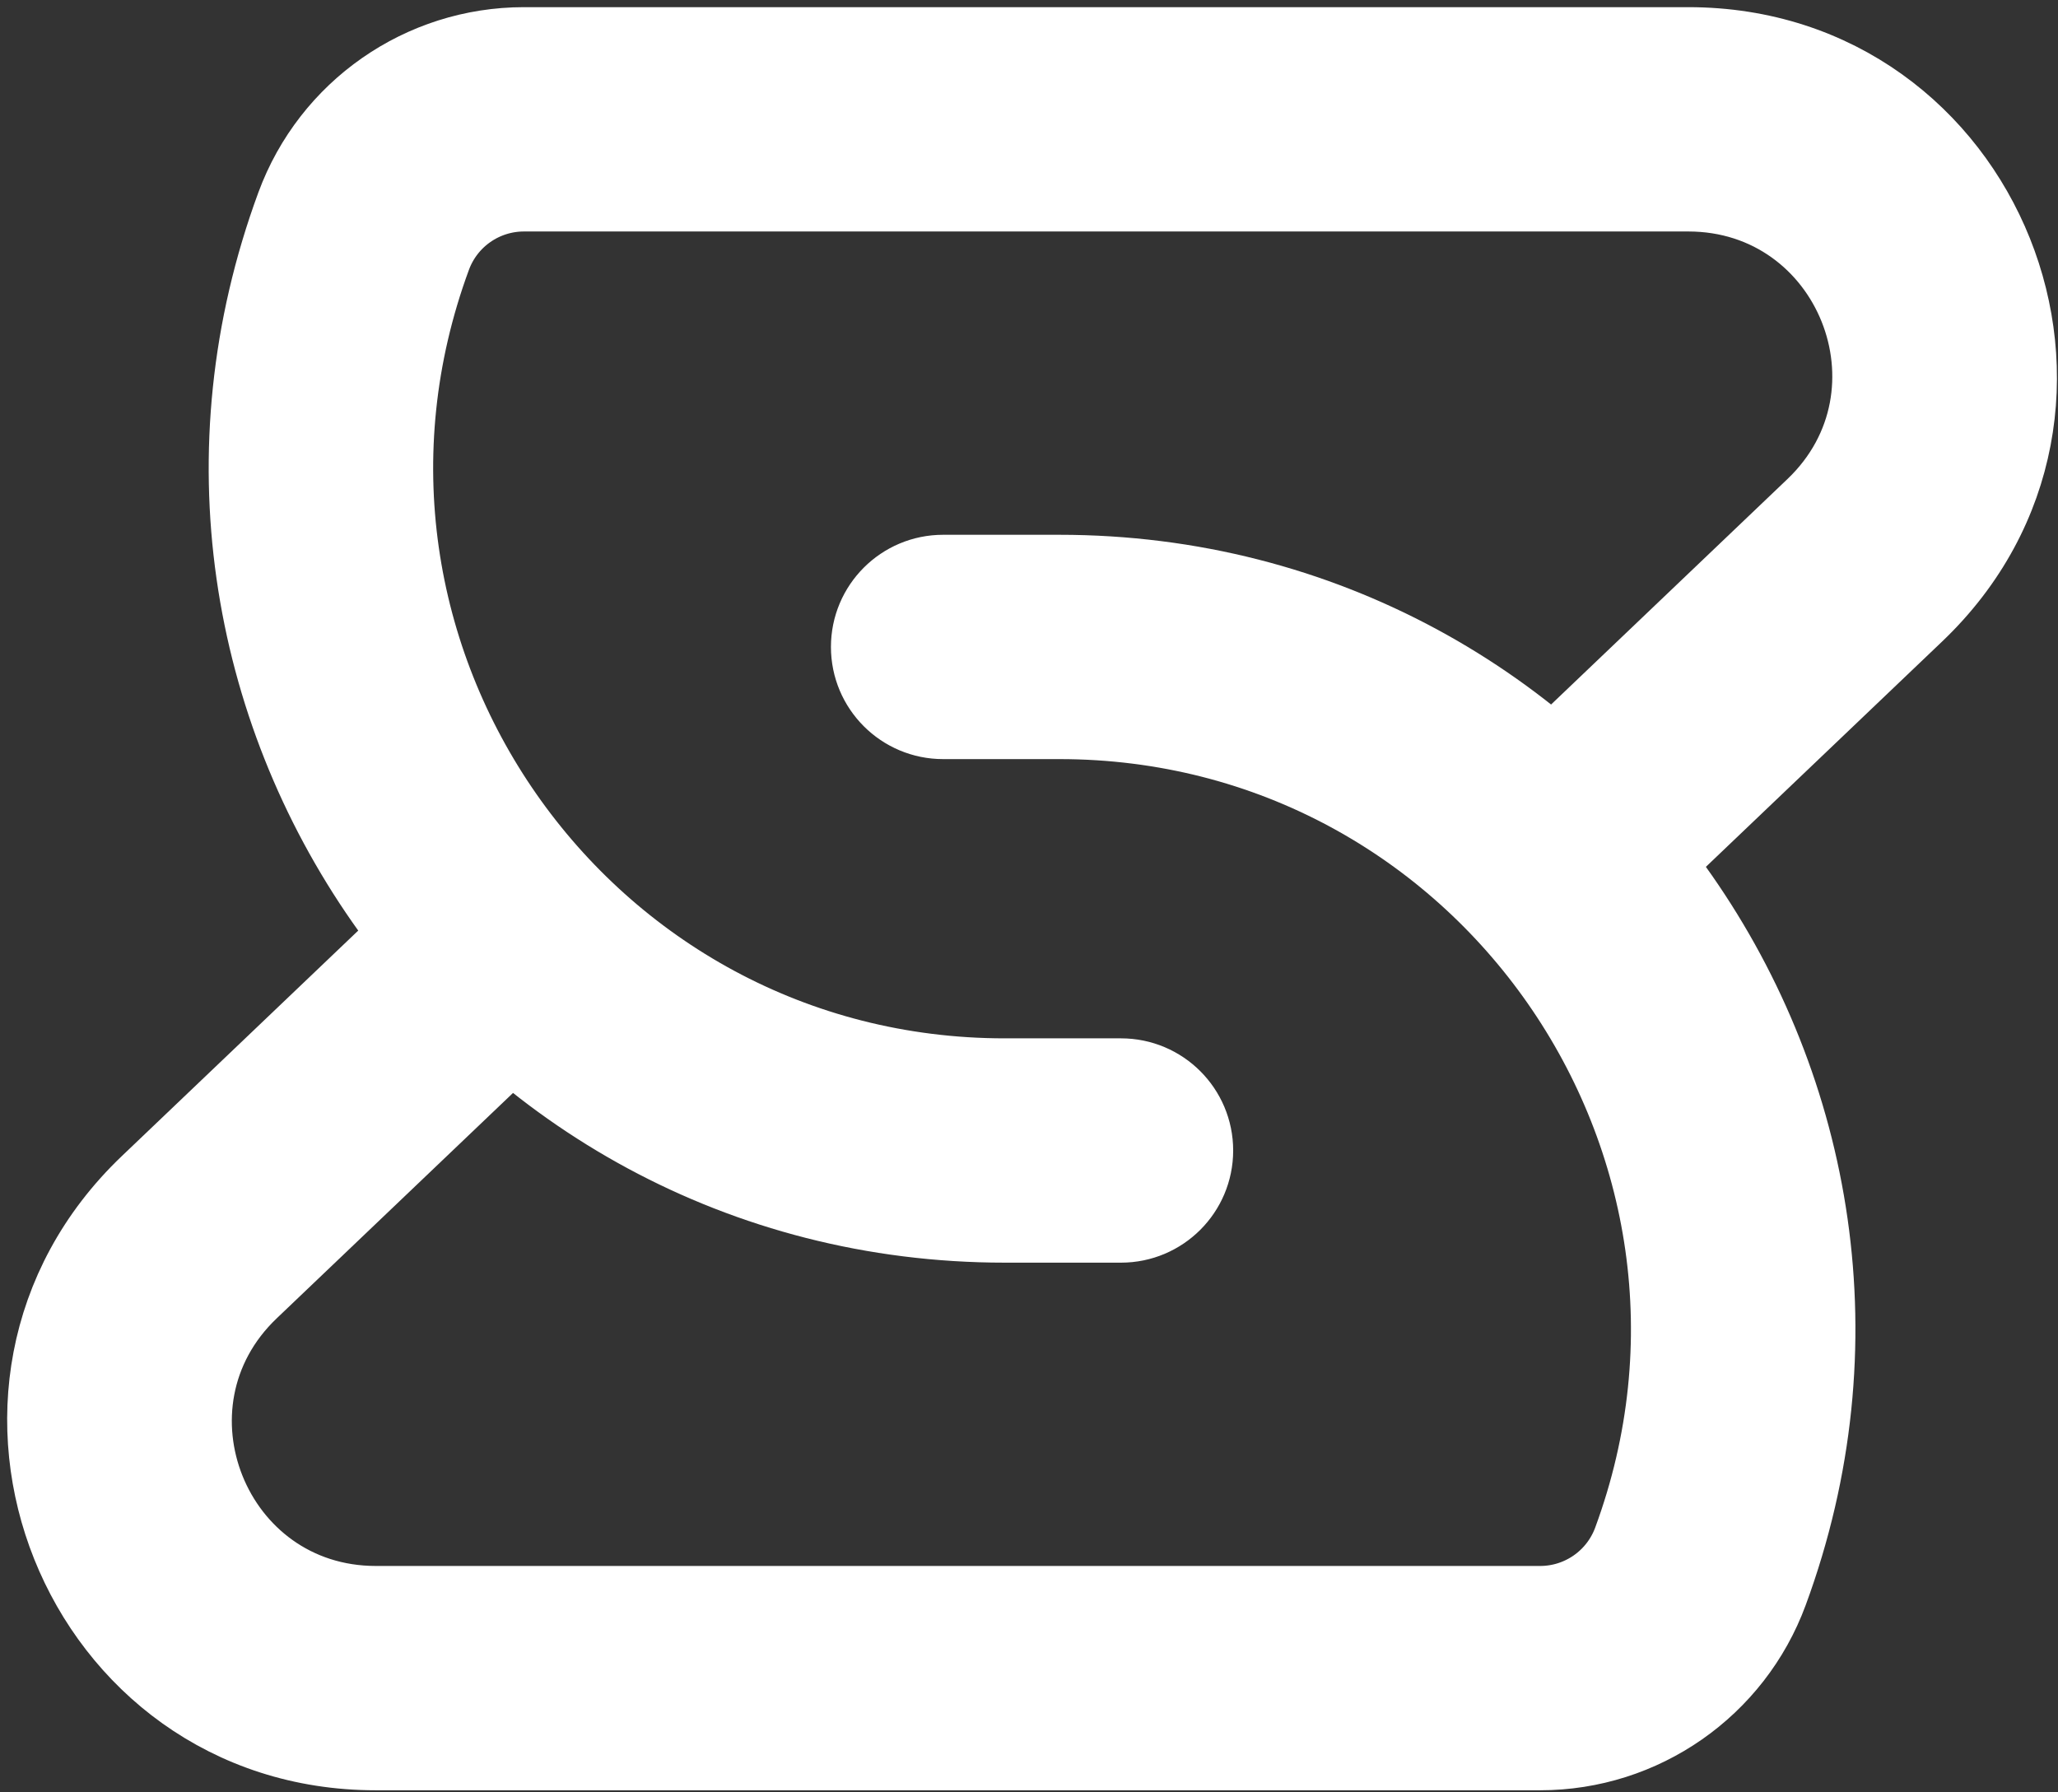
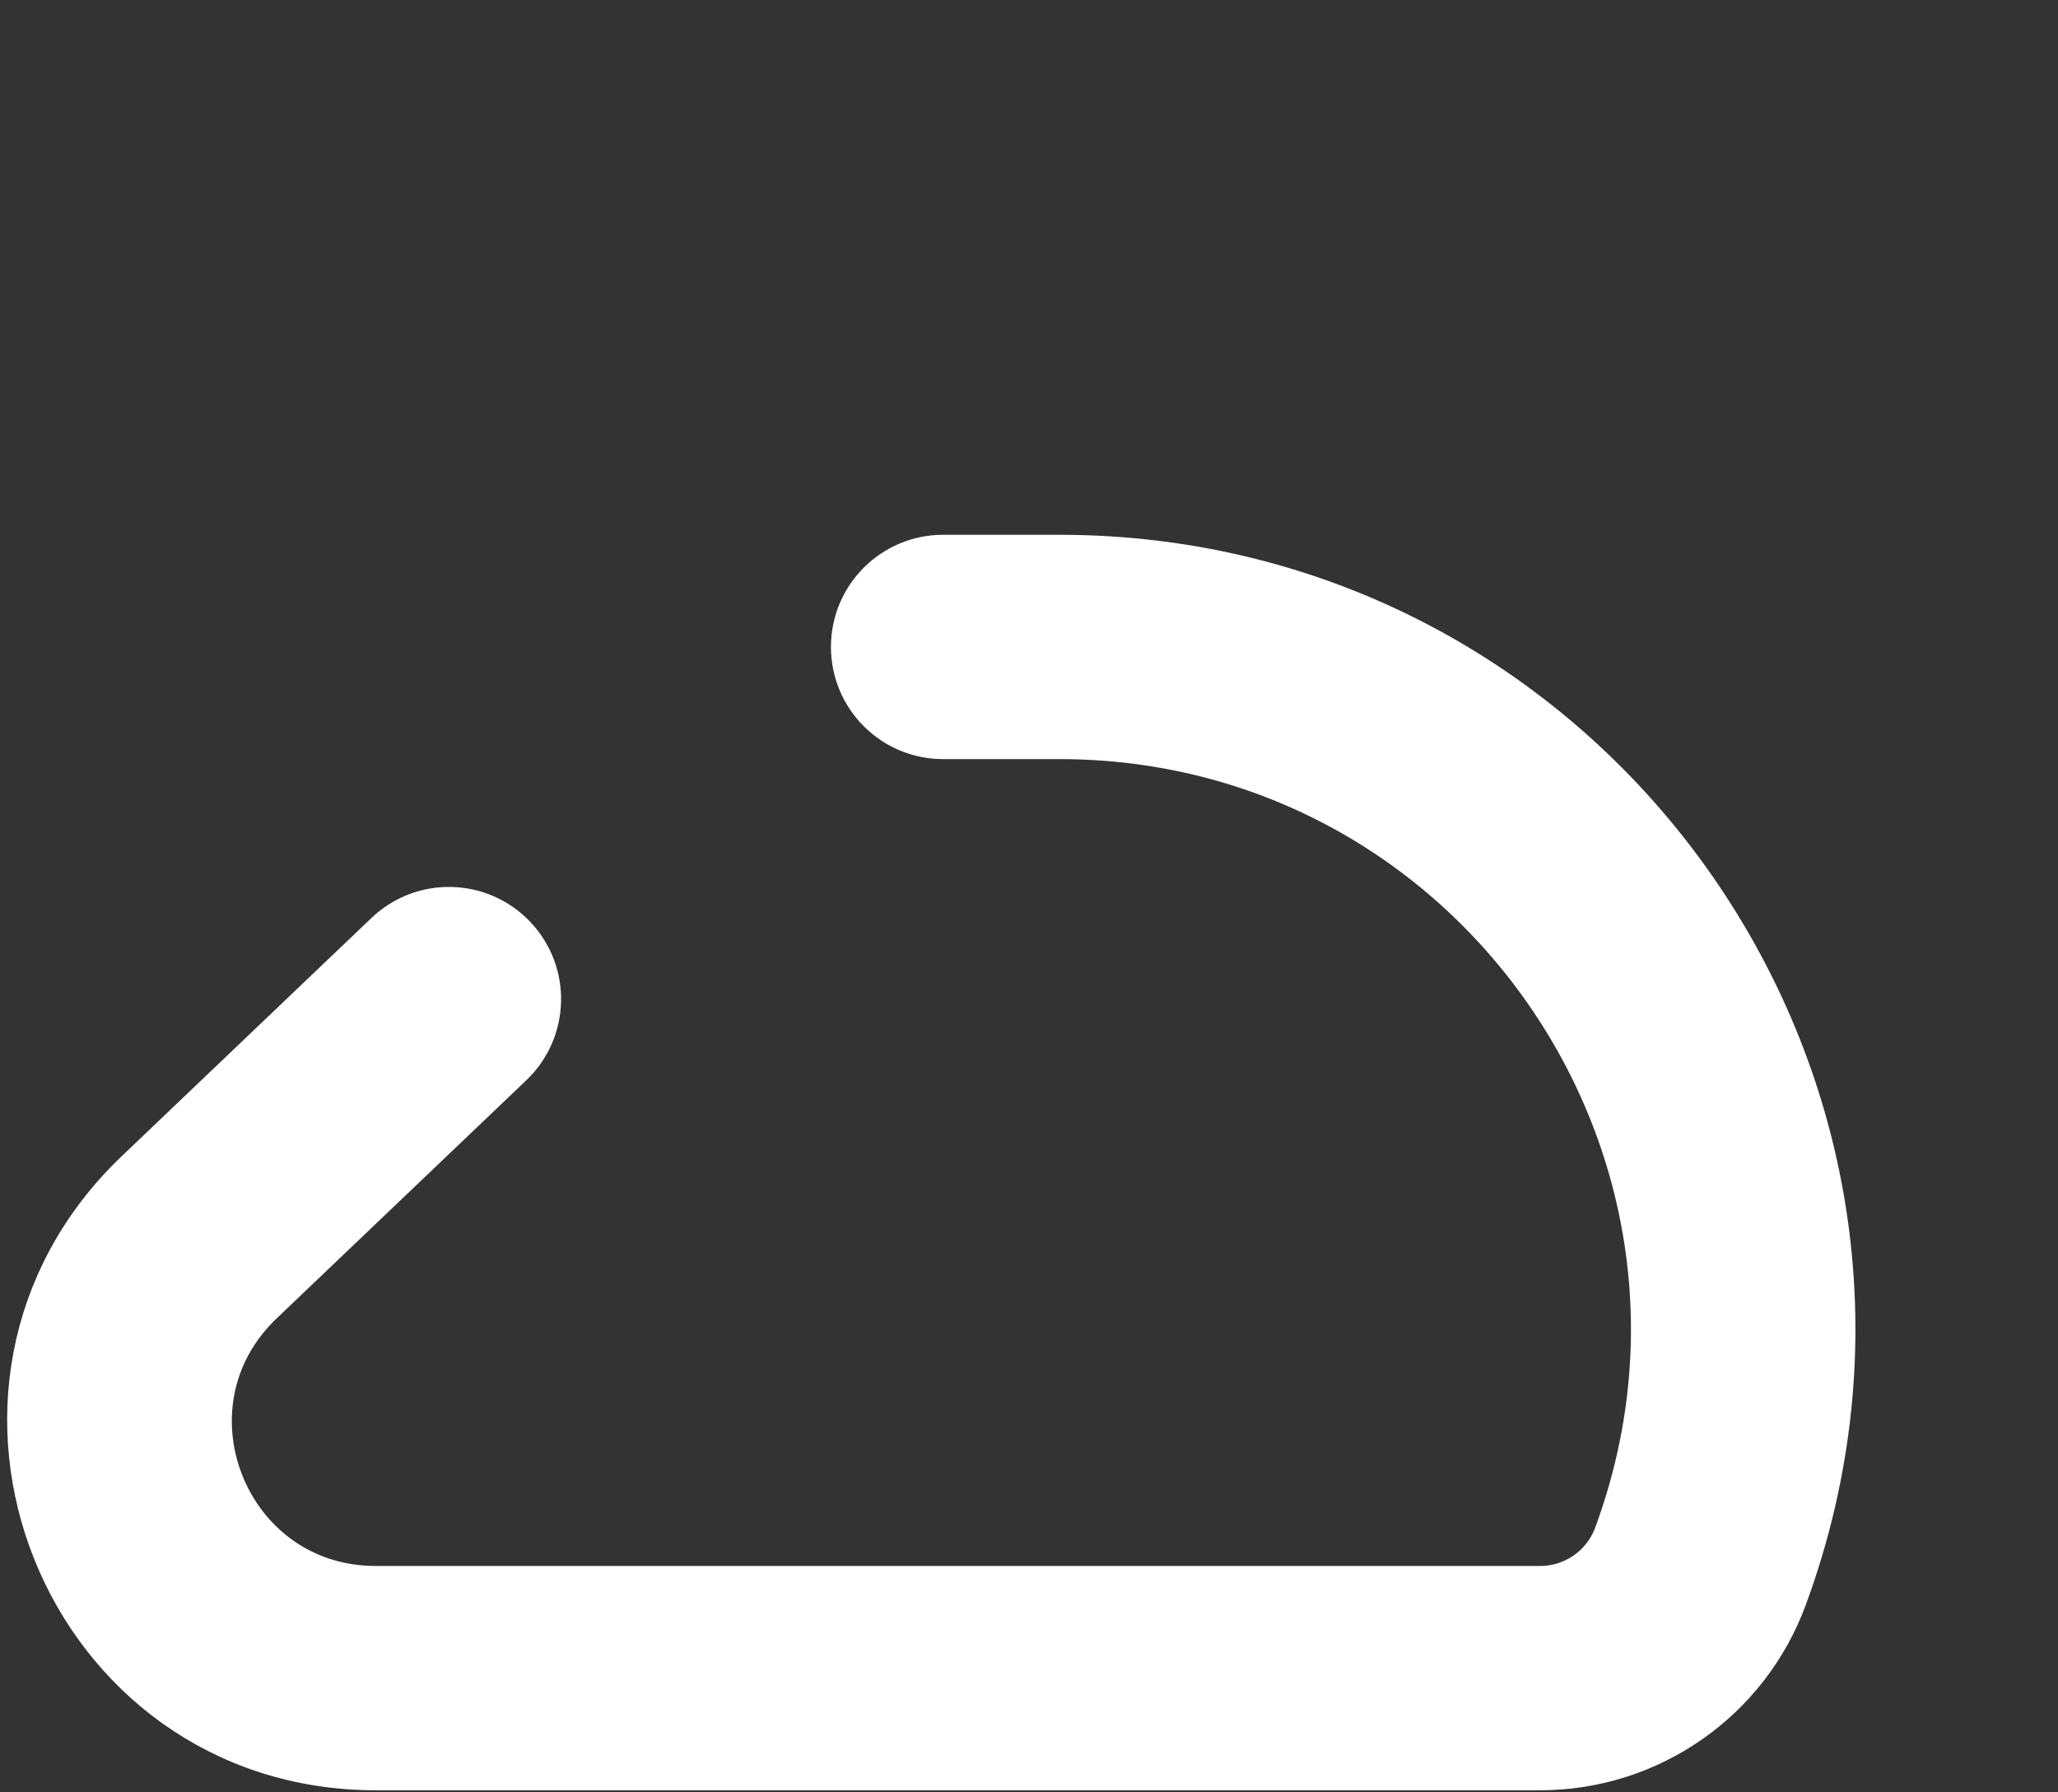
<svg xmlns="http://www.w3.org/2000/svg" width="209" height="182" viewBox="0 0 209 182" fill="none">
  <rect x="0" y="0" width="209" height="182" fill="#333333" stroke="none" />
  <path fill-rule="evenodd" clip-rule="evenodd" d="M87.659 65.704C87.659 61.22 91.294 57.586 95.778 57.586H107.583C161.51 57.586 198.953 111.291 180.305 161.891C176.616 171.901 167.079 178.55 156.411 178.55H38.166C7.399 178.55 -7.632 141.016 14.631 119.78L39.986 95.594C43.231 92.499 48.37 92.621 51.464 95.865C54.559 99.109 54.438 104.248 51.193 107.343L25.838 131.529C14.177 142.652 22.05 162.313 38.166 162.313H156.411C160.277 162.313 163.733 159.903 165.07 156.276C179.812 116.277 150.212 73.823 107.583 73.823H95.778C91.294 73.823 87.659 70.188 87.659 65.704Z" fill="white" stroke="white" stroke-width="6.545" stroke-linecap="round" />
-   <path fill-rule="evenodd" clip-rule="evenodd" d="M121.962 116.846C121.962 121.33 118.327 124.964 113.843 124.964H102.038C48.111 124.964 10.668 71.259 29.316 20.659C33.005 10.649 42.542 4 53.21 4H171.455C202.222 4 217.253 41.534 194.99 62.77L169.635 86.956C166.39 90.051 161.251 89.93 158.157 86.685C155.062 83.441 155.183 78.302 158.428 75.207L183.783 51.021C195.444 39.897 187.571 20.237 171.455 20.237H53.21C49.344 20.237 45.888 22.646 44.551 26.274C29.809 66.273 59.409 108.728 102.038 108.728H113.843C118.327 108.728 121.962 112.362 121.962 116.846Z" fill="white" stroke="white" stroke-width="6.545" stroke-linecap="round" />
</svg>